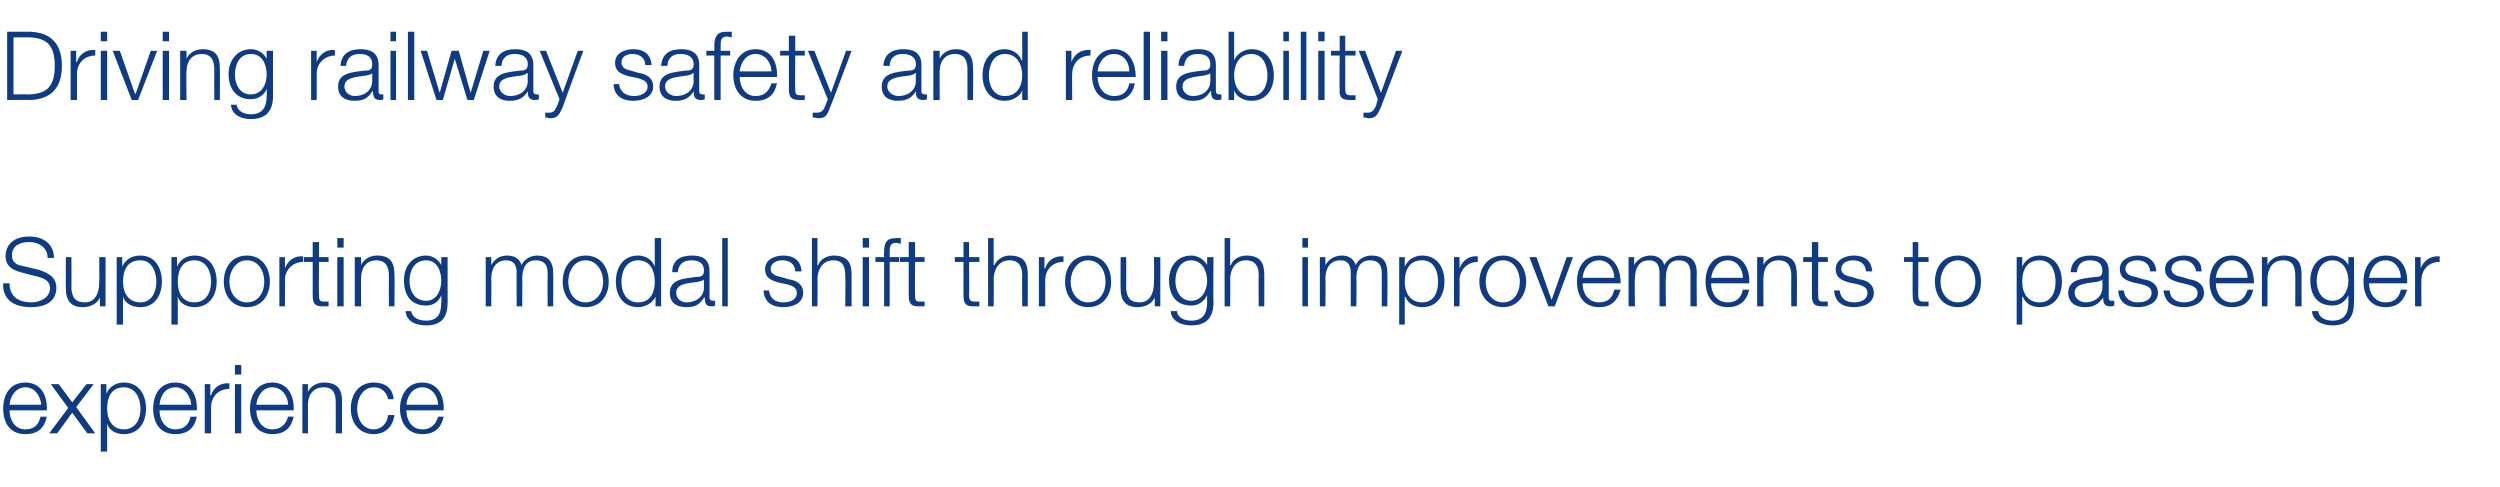
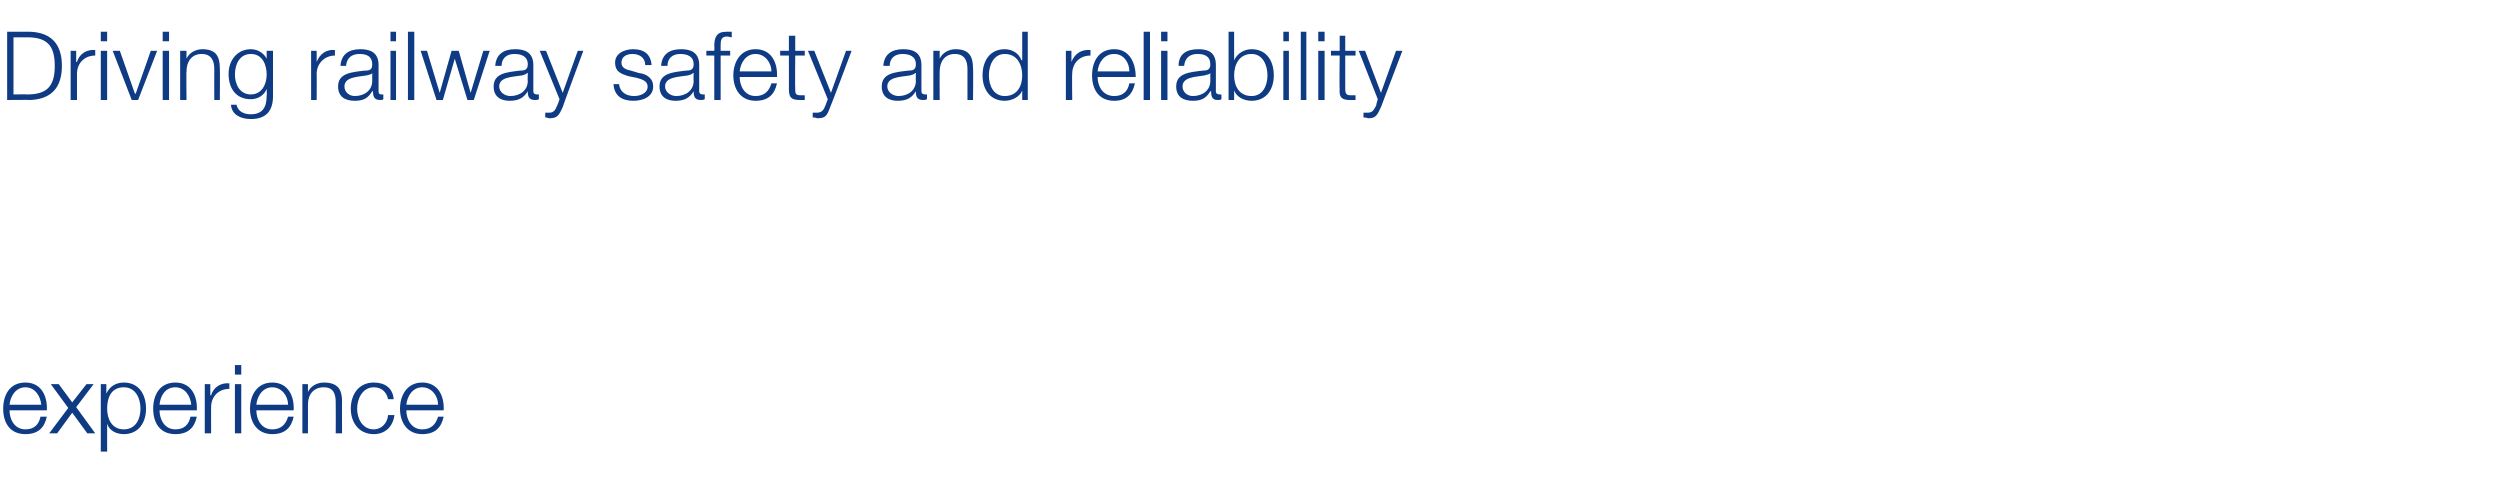
<svg xmlns="http://www.w3.org/2000/svg" version="1.1" width="315px" height="61.4px" viewBox="0 -4 315 61.4" style="top:-4px">
  <desc>Driving railway safety and reliability Supporting modal shift through improvements to passenger experience</desc>
  <defs />
  <g id="Polygon172076">
    <path d="M 5.2 47 C 5.1 45.9 4.4 44.8 3.2 44.8 C 2 44.8 1.3 45.9 1.2 47 C 1.2 47 5.2 47 5.2 47 Z M 1.2 47.7 C 1.2 48.8 1.8 50.1 3.2 50.1 C 4.3 50.1 4.9 49.5 5.1 48.5 C 5.1 48.5 5.9 48.5 5.9 48.5 C 5.6 49.9 4.8 50.7 3.2 50.7 C 1.2 50.7 0.4 49.2 0.4 47.5 C 0.4 45.8 1.2 44.2 3.2 44.2 C 5.2 44.2 6 45.9 5.9 47.7 C 5.9 47.7 1.2 47.7 1.2 47.7 Z M 8.6 47.4 L 6.4 44.4 L 7.4 44.4 L 9.1 46.7 L 10.9 44.4 L 11.8 44.4 L 9.6 47.3 L 12 50.6 L 11 50.6 L 9.1 48 L 7.2 50.6 L 6.2 50.6 L 8.6 47.4 Z M 12.7 44.4 L 13.4 44.4 L 13.4 45.6 C 13.4 45.6 13.44 45.55 13.4 45.6 C 13.8 44.7 14.6 44.2 15.6 44.2 C 17.5 44.2 18.4 45.7 18.4 47.5 C 18.4 49.2 17.5 50.7 15.6 50.7 C 14.7 50.7 13.8 50.3 13.5 49.4 C 13.5 49.39 13.5 49.4 13.5 49.4 L 13.5 52.9 L 12.7 52.9 L 12.7 44.4 Z M 15.6 44.8 C 14 44.8 13.5 46.1 13.5 47.5 C 13.5 48.8 14.1 50.1 15.6 50.1 C 17.1 50.1 17.7 48.8 17.7 47.5 C 17.7 46.2 17.1 44.8 15.6 44.8 Z M 24.1 47 C 24 45.9 23.3 44.8 22.1 44.8 C 20.8 44.8 20.2 45.9 20.1 47 C 20.1 47 24.1 47 24.1 47 Z M 20.1 47.7 C 20.1 48.8 20.7 50.1 22.1 50.1 C 23.2 50.1 23.8 49.5 24 48.5 C 24 48.5 24.8 48.5 24.8 48.5 C 24.5 49.9 23.7 50.7 22.1 50.7 C 20.1 50.7 19.3 49.2 19.3 47.5 C 19.3 45.8 20.1 44.2 22.1 44.2 C 24.1 44.2 24.9 45.9 24.8 47.7 C 24.8 47.7 20.1 47.7 20.1 47.7 Z M 25.8 44.4 L 26.5 44.4 L 26.5 45.8 C 26.5 45.8 26.55 45.83 26.6 45.8 C 26.9 44.8 27.8 44.2 28.9 44.3 C 28.9 44.3 28.9 45 28.9 45 C 27.5 45 26.6 46 26.6 47.3 C 26.59 47.27 26.6 50.6 26.6 50.6 L 25.8 50.6 L 25.8 44.4 Z M 29.6 42 L 30.4 42 L 30.4 43.2 L 29.6 43.2 L 29.6 42 Z M 29.6 44.4 L 30.4 44.4 L 30.4 50.6 L 29.6 50.6 L 29.6 44.4 Z M 36.3 47 C 36.3 45.9 35.5 44.8 34.3 44.8 C 33.1 44.8 32.4 45.9 32.3 47 C 32.3 47 36.3 47 36.3 47 Z M 32.3 47.7 C 32.3 48.8 32.9 50.1 34.3 50.1 C 35.4 50.1 36 49.5 36.3 48.5 C 36.3 48.5 37 48.5 37 48.5 C 36.7 49.9 35.9 50.7 34.3 50.7 C 32.4 50.7 31.5 49.2 31.5 47.5 C 31.5 45.8 32.4 44.2 34.3 44.2 C 36.3 44.2 37.1 45.9 37 47.7 C 37 47.7 32.3 47.7 32.3 47.7 Z M 38.1 44.4 L 38.8 44.4 L 38.8 45.4 C 38.8 45.4 38.83 45.44 38.8 45.4 C 39.1 44.7 39.9 44.2 40.8 44.2 C 42.6 44.2 43.1 45.1 43.1 46.6 C 43.08 46.58 43.1 50.6 43.1 50.6 L 42.3 50.6 C 42.3 50.6 42.32 46.7 42.3 46.7 C 42.3 45.6 42 44.8 40.8 44.8 C 39.5 44.8 38.8 45.7 38.8 47 C 38.81 46.96 38.8 50.6 38.8 50.6 L 38.1 50.6 L 38.1 44.4 Z M 48.9 46.3 C 48.7 45.4 48.1 44.8 47.1 44.8 C 45.7 44.8 45 46.2 45 47.5 C 45 48.8 45.7 50.1 47.1 50.1 C 48 50.1 48.8 49.4 48.9 48.3 C 48.9 48.3 49.7 48.3 49.7 48.3 C 49.5 49.8 48.5 50.7 47.1 50.7 C 45.2 50.7 44.2 49.2 44.2 47.5 C 44.2 45.7 45.2 44.2 47.1 44.2 C 48.5 44.2 49.5 44.9 49.6 46.3 C 49.6 46.3 48.9 46.3 48.9 46.3 Z M 55.2 47 C 55.2 45.9 54.4 44.8 53.2 44.8 C 52 44.8 51.3 45.9 51.2 47 C 51.2 47 55.2 47 55.2 47 Z M 51.2 47.7 C 51.2 48.8 51.8 50.1 53.2 50.1 C 54.3 50.1 54.9 49.5 55.2 48.5 C 55.2 48.5 55.9 48.5 55.9 48.5 C 55.6 49.9 54.8 50.7 53.2 50.7 C 51.3 50.7 50.4 49.2 50.4 47.5 C 50.4 45.8 51.3 44.2 53.2 44.2 C 55.2 44.2 56 45.9 55.9 47.7 C 55.9 47.7 51.2 47.7 51.2 47.7 Z " stroke="none" fill="#0e3b83" />
  </g>
  <g id="Polygon172075">
-     <path d="M 1.2 31.7 C 1.2 33.5 2.5 34.1 4 34.1 C 4.9 34.1 6.3 33.6 6.3 32.3 C 6.3 31.3 5.4 31 4.5 30.8 C 4.5 30.8 2.6 30.3 2.6 30.3 C 1.6 30 0.7 29.6 0.7 28.2 C 0.7 27.4 1.2 25.8 3.7 25.8 C 5.4 25.8 6.8 26.7 6.8 28.5 C 6.8 28.5 6 28.5 6 28.5 C 6 27.2 4.9 26.5 3.7 26.5 C 2.6 26.5 1.5 26.9 1.5 28.2 C 1.5 29 2.1 29.4 2.8 29.5 C 2.8 29.5 4.9 30 4.9 30 C 6.1 30.4 7.1 30.9 7.1 32.3 C 7.1 32.9 6.9 34.7 3.9 34.7 C 1.8 34.7 0.3 33.8 0.4 31.7 C 0.4 31.7 1.2 31.7 1.2 31.7 Z M 13.3 34.6 L 12.6 34.6 L 12.6 33.5 C 12.6 33.5 12.58 33.45 12.6 33.5 C 12.2 34.3 11.4 34.7 10.4 34.7 C 8.9 34.7 8.3 33.8 8.3 32.4 C 8.27 32.4 8.3 28.4 8.3 28.4 L 9 28.4 C 9 28.4 9.02 32.41 9 32.4 C 9.1 33.5 9.5 34.1 10.7 34.1 C 12 34.1 12.5 32.9 12.5 31.6 C 12.54 31.63 12.5 28.4 12.5 28.4 L 13.3 28.4 L 13.3 34.6 Z M 14.7 28.4 L 15.4 28.4 L 15.4 29.6 C 15.4 29.6 15.44 29.55 15.4 29.6 C 15.8 28.7 16.6 28.2 17.7 28.2 C 19.5 28.2 20.4 29.7 20.4 31.5 C 20.4 33.2 19.5 34.7 17.7 34.7 C 16.7 34.7 15.8 34.3 15.5 33.4 C 15.5 33.39 15.5 33.4 15.5 33.4 L 15.5 36.9 L 14.7 36.9 L 14.7 28.4 Z M 17.7 28.8 C 16 28.8 15.5 30.1 15.5 31.5 C 15.5 32.8 16.1 34.1 17.7 34.1 C 19.1 34.1 19.7 32.8 19.7 31.5 C 19.7 30.2 19.1 28.8 17.7 28.8 Z M 21.6 28.4 L 22.3 28.4 L 22.3 29.6 C 22.3 29.6 22.33 29.55 22.3 29.6 C 22.7 28.7 23.5 28.2 24.5 28.2 C 26.4 28.2 27.3 29.7 27.3 31.5 C 27.3 33.2 26.4 34.7 24.5 34.7 C 23.6 34.7 22.7 34.3 22.4 33.4 C 22.39 33.39 22.4 33.4 22.4 33.4 L 22.4 36.9 L 21.6 36.9 L 21.6 28.4 Z M 24.5 28.8 C 22.9 28.8 22.4 30.1 22.4 31.5 C 22.4 32.8 22.9 34.1 24.5 34.1 C 26 34.1 26.6 32.8 26.6 31.5 C 26.6 30.2 26 28.8 24.5 28.8 Z M 28.9 31.5 C 28.9 32.8 29.7 34.1 31.1 34.1 C 32.6 34.1 33.3 32.8 33.3 31.5 C 33.3 30.2 32.6 28.8 31.1 28.8 C 29.7 28.8 28.9 30.2 28.9 31.5 Z M 34 31.5 C 34 33.2 33 34.7 31.1 34.7 C 29.2 34.7 28.2 33.2 28.2 31.5 C 28.2 29.7 29.2 28.2 31.1 28.2 C 33 28.2 34 29.7 34 31.5 Z M 35.2 28.4 L 35.9 28.4 L 35.9 29.8 C 35.9 29.8 35.89 29.83 35.9 29.8 C 36.3 28.8 37.1 28.2 38.2 28.3 C 38.2 28.3 38.2 29 38.2 29 C 36.9 29 35.9 30 35.9 31.3 C 35.93 31.27 35.9 34.6 35.9 34.6 L 35.2 34.6 L 35.2 28.4 Z M 40.2 28.4 L 41.4 28.4 L 41.4 29 L 40.2 29 C 40.2 29 40.15 33.19 40.2 33.2 C 40.2 33.7 40.2 34 40.8 34 C 41 34 41.2 34 41.4 34 C 41.4 34 41.4 34.6 41.4 34.6 C 41.2 34.6 41 34.6 40.7 34.6 C 39.7 34.6 39.4 34.3 39.4 33.2 C 39.4 33.25 39.4 29 39.4 29 L 38.3 29 L 38.3 28.4 L 39.4 28.4 L 39.4 26.5 L 40.2 26.5 L 40.2 28.4 Z M 42.5 26 L 43.3 26 L 43.3 27.2 L 42.5 27.2 L 42.5 26 Z M 42.5 28.4 L 43.3 28.4 L 43.3 34.6 L 42.5 34.6 L 42.5 28.4 Z M 44.7 28.4 L 45.5 28.4 L 45.5 29.4 C 45.5 29.4 45.49 29.44 45.5 29.4 C 45.8 28.7 46.6 28.2 47.5 28.2 C 49.2 28.2 49.7 29.1 49.7 30.6 C 49.74 30.58 49.7 34.6 49.7 34.6 L 49 34.6 C 49 34.6 48.98 30.7 49 30.7 C 49 29.6 48.6 28.8 47.4 28.8 C 46.2 28.8 45.5 29.7 45.5 31 C 45.47 30.96 45.5 34.6 45.5 34.6 L 44.7 34.6 L 44.7 28.4 Z M 56.4 34.1 C 56.4 35.9 55.7 37 53.7 37 C 52.4 37 51.2 36.5 51.1 35.2 C 51.1 35.2 51.8 35.2 51.8 35.2 C 52 36.1 52.8 36.4 53.7 36.4 C 55.1 36.4 55.6 35.6 55.6 34.1 C 55.64 34.06 55.6 33.2 55.6 33.2 C 55.6 33.2 55.62 33.22 55.6 33.2 C 55.3 34 54.6 34.5 53.7 34.5 C 51.7 34.5 50.9 33.1 50.9 31.3 C 50.9 29.6 51.9 28.2 53.7 28.2 C 54.6 28.2 55.3 28.8 55.6 29.4 C 55.62 29.44 55.6 29.4 55.6 29.4 L 55.6 28.4 L 56.4 28.4 C 56.4 28.4 56.4 34.06 56.4 34.1 Z M 55.6 31.4 C 55.6 30.2 55.1 28.8 53.7 28.8 C 52.2 28.8 51.6 30.1 51.6 31.4 C 51.6 32.6 52.2 33.9 53.7 33.9 C 55 33.9 55.6 32.6 55.6 31.4 Z M 61.2 28.4 L 61.9 28.4 L 61.9 29.4 C 61.9 29.4 61.91 29.42 61.9 29.4 C 62.3 28.7 62.9 28.2 63.9 28.2 C 64.8 28.2 65.5 28.6 65.7 29.4 C 66.1 28.6 66.9 28.2 67.7 28.2 C 69 28.2 69.7 28.9 69.7 30.4 C 69.73 30.37 69.7 34.6 69.7 34.6 L 69 34.6 C 69 34.6 68.98 30.4 69 30.4 C 69 29.4 68.6 28.8 67.5 28.8 C 66.2 28.8 65.8 29.9 65.8 31.1 C 65.83 31.06 65.8 34.6 65.8 34.6 L 65.1 34.6 C 65.1 34.6 65.08 30.37 65.1 30.4 C 65.1 29.5 64.8 28.8 63.8 28.8 C 62.5 28.8 61.9 29.8 61.9 31.1 C 61.93 31.11 61.9 34.6 61.9 34.6 L 61.2 34.6 L 61.2 28.4 Z M 71.6 31.5 C 71.6 32.8 72.3 34.1 73.8 34.1 C 75.2 34.1 76 32.8 76 31.5 C 76 30.2 75.2 28.8 73.8 28.8 C 72.3 28.8 71.6 30.2 71.6 31.5 Z M 76.7 31.5 C 76.7 33.2 75.7 34.7 73.8 34.7 C 71.9 34.7 70.9 33.2 70.9 31.5 C 70.9 29.7 71.9 28.2 73.8 28.2 C 75.7 28.2 76.7 29.7 76.7 31.5 Z M 83.3 34.6 L 82.6 34.6 L 82.6 33.4 C 82.6 33.4 82.57 33.39 82.6 33.4 C 82.2 34.2 81.3 34.7 80.4 34.7 C 78.5 34.7 77.6 33.2 77.6 31.5 C 77.6 29.7 78.5 28.2 80.4 28.2 C 81.3 28.2 82.2 28.7 82.5 29.6 C 82.51 29.55 82.5 29.6 82.5 29.6 L 82.5 26 L 83.3 26 L 83.3 34.6 Z M 80.4 34.1 C 82 34.1 82.5 32.8 82.5 31.5 C 82.5 30.2 82 28.8 80.4 28.8 C 78.9 28.8 78.3 30.2 78.3 31.5 C 78.3 32.8 78.9 34.1 80.4 34.1 Z M 84.7 30.3 C 84.7 28.8 85.7 28.2 87.2 28.2 C 88.3 28.2 89.4 28.5 89.4 30.2 C 89.4 30.2 89.4 33.5 89.4 33.5 C 89.4 33.8 89.6 33.9 89.9 33.9 C 90 33.9 90 33.9 90.1 33.9 C 90.1 33.9 90.1 34.5 90.1 34.5 C 90 34.6 89.8 34.6 89.6 34.6 C 88.9 34.6 88.8 34.1 88.8 33.5 C 88.8 33.5 88.7 33.5 88.7 33.5 C 88.2 34.3 87.7 34.7 86.5 34.7 C 85.3 34.7 84.4 34.2 84.4 32.9 C 84.4 31.2 86.1 31.1 87.7 30.9 C 88.3 30.9 88.7 30.8 88.7 30.1 C 88.7 29.1 88 28.8 87.1 28.8 C 86.1 28.8 85.5 29.3 85.4 30.3 C 85.4 30.3 84.7 30.3 84.7 30.3 Z M 88.7 31.2 C 88.7 31.2 88.67 31.18 88.7 31.2 C 88.6 31.4 88.2 31.4 88 31.5 C 86.7 31.7 85.2 31.7 85.2 32.9 C 85.2 33.6 85.8 34.1 86.5 34.1 C 87.7 34.1 88.7 33.4 88.7 32.2 C 88.69 32.17 88.7 31.2 88.7 31.2 Z M 91 26 L 91.7 26 L 91.7 34.6 L 91 34.6 L 91 26 Z M 100.2 30.2 C 100.2 29.3 99.5 28.8 98.6 28.8 C 97.9 28.8 97.1 29.1 97.1 29.9 C 97.1 30.6 97.9 30.8 98.4 30.9 C 98.4 30.9 99.4 31.2 99.4 31.2 C 100.3 31.3 101.2 31.8 101.2 32.9 C 101.2 34.2 99.9 34.7 98.7 34.7 C 97.3 34.7 96.3 34.1 96.2 32.6 C 96.2 32.6 96.9 32.6 96.9 32.6 C 97 33.6 97.7 34.1 98.7 34.1 C 99.5 34.1 100.4 33.8 100.4 32.9 C 100.4 32.2 99.8 32 99.1 31.8 C 99.1 31.8 98.1 31.6 98.1 31.6 C 97.1 31.3 96.4 31 96.4 29.9 C 96.4 28.7 97.6 28.2 98.7 28.2 C 100 28.2 100.9 28.8 101 30.2 C 101 30.2 100.2 30.2 100.2 30.2 Z M 102.3 26 L 103 26 L 103 29.4 C 103 29.4 103.05 29.44 103.1 29.4 C 103.3 28.7 104.2 28.2 105 28.2 C 106.8 28.2 107.3 29.1 107.3 30.6 C 107.3 30.58 107.3 34.6 107.3 34.6 L 106.5 34.6 C 106.5 34.6 106.55 30.7 106.5 30.7 C 106.5 29.6 106.2 28.8 105 28.8 C 103.8 28.8 103.1 29.7 103 31 C 103.03 30.96 103 34.6 103 34.6 L 102.3 34.6 L 102.3 26 Z M 108.7 26 L 109.5 26 L 109.5 27.2 L 108.7 27.2 L 108.7 26 Z M 108.7 28.4 L 109.5 28.4 L 109.5 34.6 L 108.7 34.6 L 108.7 28.4 Z M 113.3 29 L 112.1 29 L 112.1 34.6 L 111.4 34.6 L 111.4 29 L 110.3 29 L 110.3 28.4 L 111.4 28.4 C 111.4 28.4 111.36 27.81 111.4 27.8 C 111.4 26.7 111.6 26 112.9 26 C 113.1 26 113.3 26 113.5 26 C 113.5 26 113.5 26.7 113.5 26.7 C 113.3 26.7 113.1 26.6 112.9 26.6 C 112.1 26.6 112.1 27.2 112.1 27.8 C 112.11 27.84 112.1 28.4 112.1 28.4 L 113.3 28.4 L 113.3 29 Z M 115.3 28.4 L 116.5 28.4 L 116.5 29 L 115.3 29 C 115.3 29 115.26 33.19 115.3 33.2 C 115.3 33.7 115.3 34 115.9 34 C 116.1 34 116.3 34 116.5 34 C 116.5 34 116.5 34.6 116.5 34.6 C 116.3 34.6 116.1 34.6 115.8 34.6 C 114.8 34.6 114.5 34.3 114.5 33.2 C 114.5 33.25 114.5 29 114.5 29 L 113.4 29 L 113.4 28.4 L 114.5 28.4 L 114.5 26.5 L 115.3 26.5 L 115.3 28.4 Z M 122.1 28.4 L 123.4 28.4 L 123.4 29 L 122.1 29 C 122.1 29 122.15 33.19 122.1 33.2 C 122.1 33.7 122.2 34 122.8 34 C 123 34 123.2 34 123.4 34 C 123.4 34 123.4 34.6 123.4 34.6 C 123.2 34.6 123 34.6 122.7 34.6 C 121.7 34.6 121.4 34.3 121.4 33.2 C 121.39 33.25 121.4 29 121.4 29 L 120.3 29 L 120.3 28.4 L 121.4 28.4 L 121.4 26.5 L 122.1 26.5 L 122.1 28.4 Z M 124.5 26 L 125.2 26 L 125.2 29.4 C 125.2 29.4 125.27 29.44 125.3 29.4 C 125.6 28.7 126.4 28.2 127.2 28.2 C 129 28.2 129.5 29.1 129.5 30.6 C 129.51 30.58 129.5 34.6 129.5 34.6 L 128.8 34.6 C 128.8 34.6 128.76 30.7 128.8 30.7 C 128.8 29.6 128.4 28.8 127.2 28.8 C 126 28.8 125.3 29.7 125.2 31 C 125.24 30.96 125.2 34.6 125.2 34.6 L 124.5 34.6 L 124.5 26 Z M 130.9 28.4 L 131.6 28.4 L 131.6 29.8 C 131.6 29.8 131.66 29.83 131.7 29.8 C 132 28.8 132.9 28.2 134 28.3 C 134 28.3 134 29 134 29 C 132.6 29 131.7 30 131.7 31.3 C 131.7 31.27 131.7 34.6 131.7 34.6 L 130.9 34.6 L 130.9 28.4 Z M 134.9 31.5 C 134.9 32.8 135.7 34.1 137.1 34.1 C 138.6 34.1 139.3 32.8 139.3 31.5 C 139.3 30.2 138.6 28.8 137.1 28.8 C 135.7 28.8 134.9 30.2 134.9 31.5 Z M 140 31.5 C 140 33.2 139 34.7 137.1 34.7 C 135.2 34.7 134.2 33.2 134.2 31.5 C 134.2 29.7 135.2 28.2 137.1 28.2 C 139 28.2 140 29.7 140 31.5 Z M 146.2 34.6 L 145.5 34.6 L 145.5 33.5 C 145.5 33.5 145.47 33.45 145.5 33.5 C 145.1 34.3 144.3 34.7 143.3 34.7 C 141.8 34.7 141.2 33.8 141.2 32.4 C 141.17 32.4 141.2 28.4 141.2 28.4 L 141.9 28.4 C 141.9 28.4 141.92 32.41 141.9 32.4 C 142 33.5 142.4 34.1 143.6 34.1 C 144.9 34.1 145.4 32.9 145.4 31.6 C 145.44 31.63 145.4 28.4 145.4 28.4 L 146.2 28.4 L 146.2 34.6 Z M 152.9 34.1 C 152.9 35.9 152.1 37 150.1 37 C 148.9 37 147.6 36.5 147.5 35.2 C 147.5 35.2 148.3 35.2 148.3 35.2 C 148.4 36.1 149.3 36.4 150.1 36.4 C 151.5 36.4 152.1 35.6 152.1 34.1 C 152.1 34.06 152.1 33.2 152.1 33.2 C 152.1 33.2 152.07 33.22 152.1 33.2 C 151.7 34 151 34.5 150.1 34.5 C 148.1 34.5 147.3 33.1 147.3 31.3 C 147.3 29.6 148.3 28.2 150.1 28.2 C 151 28.2 151.8 28.8 152.1 29.4 C 152.07 29.44 152.1 29.4 152.1 29.4 L 152.1 28.4 L 152.9 28.4 C 152.9 28.4 152.85 34.06 152.9 34.1 Z M 152.1 31.4 C 152.1 30.2 151.5 28.8 150.1 28.8 C 148.7 28.8 148.1 30.1 148.1 31.4 C 148.1 32.6 148.7 33.9 150.1 33.9 C 151.4 33.9 152.1 32.6 152.1 31.4 Z M 154.3 26 L 155 26 L 155 29.4 C 155 29.4 155.06 29.44 155.1 29.4 C 155.3 28.7 156.2 28.2 157 28.2 C 158.8 28.2 159.3 29.1 159.3 30.6 C 159.31 30.58 159.3 34.6 159.3 34.6 L 158.6 34.6 C 158.6 34.6 158.55 30.7 158.6 30.7 C 158.6 29.6 158.2 28.8 157 28.8 C 155.8 28.8 155.1 29.7 155 31 C 155.04 30.96 155 34.6 155 34.6 L 154.3 34.6 L 154.3 26 Z M 164.1 26 L 164.8 26 L 164.8 27.2 L 164.1 27.2 L 164.1 26 Z M 164.1 28.4 L 164.8 28.4 L 164.8 34.6 L 164.1 34.6 L 164.1 28.4 Z M 166.3 28.4 L 167 28.4 L 167 29.4 C 167 29.4 167.02 29.42 167 29.4 C 167.4 28.7 168.1 28.2 169.1 28.2 C 169.9 28.2 170.6 28.6 170.8 29.4 C 171.2 28.6 172 28.2 172.8 28.2 C 174.2 28.2 174.8 28.9 174.8 30.4 C 174.85 30.37 174.8 34.6 174.8 34.6 L 174.1 34.6 C 174.1 34.6 174.09 30.4 174.1 30.4 C 174.1 29.4 173.7 28.8 172.6 28.8 C 171.3 28.8 170.9 29.9 170.9 31.1 C 170.95 31.06 170.9 34.6 170.9 34.6 L 170.2 34.6 C 170.2 34.6 170.19 30.37 170.2 30.4 C 170.2 29.5 169.9 28.8 168.9 28.8 C 167.6 28.8 167 29.8 167 31.1 C 167.05 31.11 167 34.6 167 34.6 L 166.3 34.6 L 166.3 28.4 Z M 176.3 28.4 L 177 28.4 L 177 29.6 C 177 29.6 177.01 29.55 177 29.6 C 177.4 28.7 178.2 28.2 179.2 28.2 C 181.1 28.2 182 29.7 182 31.5 C 182 33.2 181.1 34.7 179.2 34.7 C 178.3 34.7 177.4 34.3 177.1 33.4 C 177.07 33.39 177 33.4 177 33.4 L 177 36.9 L 176.3 36.9 L 176.3 28.4 Z M 179.2 28.8 C 177.5 28.8 177 30.1 177 31.5 C 177 32.8 177.6 34.1 179.2 34.1 C 180.7 34.1 181.2 32.8 181.2 31.5 C 181.2 30.2 180.7 28.8 179.2 28.8 Z M 183.2 28.4 L 183.9 28.4 L 183.9 29.8 C 183.9 29.8 183.9 29.83 183.9 29.8 C 184.3 28.8 185.1 28.2 186.2 28.3 C 186.2 28.3 186.2 29 186.2 29 C 184.9 29 183.9 30 183.9 31.3 C 183.93 31.27 183.9 34.6 183.9 34.6 L 183.2 34.6 L 183.2 28.4 Z M 187.2 31.5 C 187.2 32.8 187.9 34.1 189.4 34.1 C 190.8 34.1 191.5 32.8 191.5 31.5 C 191.5 30.2 190.8 28.8 189.4 28.8 C 187.9 28.8 187.2 30.2 187.2 31.5 Z M 192.3 31.5 C 192.3 33.2 191.2 34.7 189.4 34.7 C 187.5 34.7 186.4 33.2 186.4 31.5 C 186.4 29.7 187.5 28.2 189.4 28.2 C 191.2 28.2 192.3 29.7 192.3 31.5 Z M 192.7 28.4 L 193.6 28.4 L 195.5 33.8 L 195.5 33.8 L 197.4 28.4 L 198.2 28.4 L 195.9 34.6 L 195.1 34.6 L 192.7 28.4 Z M 203.4 31 C 203.4 29.9 202.7 28.8 201.5 28.8 C 200.2 28.8 199.5 29.9 199.4 31 C 199.4 31 203.4 31 203.4 31 Z M 199.4 31.7 C 199.4 32.8 200 34.1 201.5 34.1 C 202.6 34.1 203.2 33.5 203.4 32.5 C 203.4 32.5 204.2 32.5 204.2 32.5 C 203.8 33.9 203 34.7 201.5 34.7 C 199.5 34.7 198.7 33.2 198.7 31.5 C 198.7 29.8 199.5 28.2 201.5 28.2 C 203.4 28.2 204.2 29.9 204.2 31.7 C 204.2 31.7 199.4 31.7 199.4 31.7 Z M 205.2 28.4 L 205.9 28.4 L 205.9 29.4 C 205.9 29.4 205.93 29.42 205.9 29.4 C 206.3 28.7 207 28.2 208 28.2 C 208.8 28.2 209.5 28.6 209.7 29.4 C 210.1 28.6 210.9 28.2 211.7 28.2 C 213.1 28.2 213.8 28.9 213.8 30.4 C 213.75 30.37 213.8 34.6 213.8 34.6 L 213 34.6 C 213 34.6 213 30.4 213 30.4 C 213 29.4 212.6 28.8 211.5 28.8 C 210.2 28.8 209.9 29.9 209.9 31.1 C 209.85 31.06 209.9 34.6 209.9 34.6 L 209.1 34.6 C 209.1 34.6 209.1 30.37 209.1 30.4 C 209.1 29.5 208.8 28.8 207.8 28.8 C 206.5 28.8 206 29.8 206 31.1 C 205.95 31.11 206 34.6 206 34.6 L 205.2 34.6 L 205.2 28.4 Z M 219.6 31 C 219.6 29.9 218.9 28.8 217.7 28.8 C 216.4 28.8 215.8 29.9 215.6 31 C 215.6 31 219.6 31 219.6 31 Z M 215.6 31.7 C 215.6 32.8 216.2 34.1 217.7 34.1 C 218.8 34.1 219.4 33.5 219.6 32.5 C 219.6 32.5 220.4 32.5 220.4 32.5 C 220.1 33.9 219.2 34.7 217.7 34.7 C 215.7 34.7 214.9 33.2 214.9 31.5 C 214.9 29.8 215.7 28.2 217.7 28.2 C 219.7 28.2 220.5 29.9 220.4 31.7 C 220.4 31.7 215.6 31.7 215.6 31.7 Z M 221.4 28.4 L 222.2 28.4 L 222.2 29.4 C 222.2 29.4 222.19 29.44 222.2 29.4 C 222.5 28.7 223.3 28.2 224.2 28.2 C 225.9 28.2 226.4 29.1 226.4 30.6 C 226.44 30.58 226.4 34.6 226.4 34.6 L 225.7 34.6 C 225.7 34.6 225.68 30.7 225.7 30.7 C 225.7 29.6 225.3 28.8 224.1 28.8 C 222.9 28.8 222.2 29.7 222.2 31 C 222.16 30.96 222.2 34.6 222.2 34.6 L 221.4 34.6 L 221.4 28.4 Z M 229.1 28.4 L 230.3 28.4 L 230.3 29 L 229.1 29 C 229.1 29 229.06 33.19 229.1 33.2 C 229.1 33.7 229.1 34 229.7 34 C 229.9 34 230.1 34 230.3 34 C 230.3 34 230.3 34.6 230.3 34.6 C 230.1 34.6 229.9 34.6 229.7 34.6 C 228.6 34.6 228.3 34.3 228.3 33.2 C 228.31 33.25 228.3 29 228.3 29 L 227.2 29 L 227.2 28.4 L 228.3 28.4 L 228.3 26.5 L 229.1 26.5 L 229.1 28.4 Z M 235.1 30.2 C 235.1 29.3 234.4 28.8 233.5 28.8 C 232.8 28.8 232 29.1 232 29.9 C 232 30.6 232.8 30.8 233.3 30.9 C 233.3 30.9 234.3 31.2 234.3 31.2 C 235.2 31.3 236.1 31.8 236.1 32.9 C 236.1 34.2 234.8 34.7 233.6 34.7 C 232.2 34.7 231.2 34.1 231.1 32.6 C 231.1 32.6 231.8 32.6 231.8 32.6 C 231.9 33.6 232.6 34.1 233.6 34.1 C 234.4 34.1 235.3 33.8 235.3 32.9 C 235.3 32.2 234.7 32 234 31.8 C 234 31.8 233 31.6 233 31.6 C 232 31.3 231.3 31 231.3 29.9 C 231.3 28.7 232.5 28.2 233.6 28.2 C 234.9 28.2 235.8 28.8 235.9 30.2 C 235.9 30.2 235.1 30.2 235.1 30.2 Z M 241.7 28.4 L 243 28.4 L 243 29 L 241.7 29 C 241.7 29 241.72 33.19 241.7 33.2 C 241.7 33.7 241.8 34 242.3 34 C 242.6 34 242.8 34 243 34 C 243 34 243 34.6 243 34.6 C 242.8 34.6 242.5 34.6 242.3 34.6 C 241.3 34.6 241 34.3 241 33.2 C 240.97 33.25 241 29 241 29 L 239.9 29 L 239.9 28.4 L 241 28.4 L 241 26.5 L 241.7 26.5 L 241.7 28.4 Z M 244.5 31.5 C 244.5 32.8 245.3 34.1 246.7 34.1 C 248.1 34.1 248.9 32.8 248.9 31.5 C 248.9 30.2 248.1 28.8 246.7 28.8 C 245.3 28.8 244.5 30.2 244.5 31.5 Z M 249.6 31.5 C 249.6 33.2 248.6 34.7 246.7 34.7 C 244.8 34.7 243.8 33.2 243.8 31.5 C 243.8 29.7 244.8 28.2 246.7 28.2 C 248.6 28.2 249.6 29.7 249.6 31.5 Z M 254.1 28.4 L 254.8 28.4 L 254.8 29.6 C 254.8 29.6 254.8 29.55 254.8 29.6 C 255.2 28.7 256 28.2 257 28.2 C 258.9 28.2 259.8 29.7 259.8 31.5 C 259.8 33.2 258.9 34.7 257 34.7 C 256.1 34.7 255.2 34.3 254.9 33.4 C 254.86 33.39 254.8 33.4 254.8 33.4 L 254.8 36.9 L 254.1 36.9 L 254.1 28.4 Z M 257 28.8 C 255.3 28.8 254.8 30.1 254.8 31.5 C 254.8 32.8 255.4 34.1 257 34.1 C 258.5 34.1 259 32.8 259 31.5 C 259 30.2 258.5 28.8 257 28.8 Z M 260.9 30.3 C 261 28.8 262 28.2 263.4 28.2 C 264.5 28.2 265.7 28.5 265.7 30.2 C 265.7 30.2 265.7 33.5 265.7 33.5 C 265.7 33.8 265.8 33.9 266.1 33.9 C 266.2 33.9 266.3 33.9 266.4 33.9 C 266.4 33.9 266.4 34.5 266.4 34.5 C 266.2 34.6 266.1 34.6 265.9 34.6 C 265.1 34.6 265 34.1 265 33.5 C 265 33.5 265 33.5 265 33.5 C 264.4 34.3 263.9 34.7 262.7 34.7 C 261.6 34.7 260.6 34.2 260.6 32.9 C 260.6 31.2 262.3 31.1 264 30.9 C 264.6 30.9 264.9 30.8 264.9 30.1 C 264.9 29.1 264.2 28.8 263.3 28.8 C 262.4 28.8 261.7 29.3 261.7 30.3 C 261.7 30.3 260.9 30.3 260.9 30.3 Z M 264.9 31.2 C 264.9 31.2 264.91 31.18 264.9 31.2 C 264.8 31.4 264.5 31.4 264.3 31.5 C 263 31.7 261.4 31.7 261.4 32.9 C 261.4 33.6 262.1 34.1 262.8 34.1 C 263.9 34.1 264.9 33.4 264.9 32.2 C 264.93 32.17 264.9 31.2 264.9 31.2 Z M 270.9 30.2 C 270.9 29.3 270.2 28.8 269.3 28.8 C 268.6 28.8 267.8 29.1 267.8 29.9 C 267.8 30.6 268.6 30.8 269.1 30.9 C 269.1 30.9 270.1 31.2 270.1 31.2 C 271 31.3 271.9 31.8 271.9 32.9 C 271.9 34.2 270.5 34.7 269.4 34.7 C 267.9 34.7 267 34.1 266.9 32.6 C 266.9 32.6 267.6 32.6 267.6 32.6 C 267.7 33.6 268.4 34.1 269.4 34.1 C 270.2 34.1 271.1 33.8 271.1 32.9 C 271.1 32.2 270.5 32 269.8 31.8 C 269.8 31.8 268.8 31.6 268.8 31.6 C 267.8 31.3 267.1 31 267.1 29.9 C 267.1 28.7 268.3 28.2 269.4 28.2 C 270.6 28.2 271.6 28.8 271.7 30.2 C 271.7 30.2 270.9 30.2 270.9 30.2 Z M 276.7 30.2 C 276.6 29.3 275.9 28.8 275.1 28.8 C 274.4 28.8 273.6 29.1 273.6 29.9 C 273.6 30.6 274.4 30.8 274.9 30.9 C 274.9 30.9 275.9 31.2 275.9 31.2 C 276.8 31.3 277.7 31.8 277.7 32.9 C 277.7 34.2 276.3 34.7 275.2 34.7 C 273.7 34.7 272.8 34.1 272.6 32.6 C 272.6 32.6 273.4 32.6 273.4 32.6 C 273.4 33.6 274.2 34.1 275.2 34.1 C 275.9 34.1 276.9 33.8 276.9 32.9 C 276.9 32.2 276.2 32 275.5 31.8 C 275.5 31.8 274.6 31.6 274.6 31.6 C 273.6 31.3 272.8 31 272.8 29.9 C 272.8 28.7 274.1 28.2 275.2 28.2 C 276.4 28.2 277.4 28.8 277.4 30.2 C 277.4 30.2 276.7 30.2 276.7 30.2 Z M 283.2 31 C 283.2 29.9 282.4 28.8 281.2 28.8 C 280 28.8 279.3 29.9 279.2 31 C 279.2 31 283.2 31 283.2 31 Z M 279.2 31.7 C 279.2 32.8 279.8 34.1 281.2 34.1 C 282.3 34.1 282.9 33.5 283.2 32.5 C 283.2 32.5 283.9 32.5 283.9 32.5 C 283.6 33.9 282.8 34.7 281.2 34.7 C 279.3 34.7 278.4 33.2 278.4 31.5 C 278.4 29.8 279.3 28.2 281.2 28.2 C 283.2 28.2 284 29.9 284 31.7 C 284 31.7 279.2 31.7 279.2 31.7 Z M 285 28.4 L 285.7 28.4 L 285.7 29.4 C 285.7 29.4 285.74 29.44 285.7 29.4 C 286 28.7 286.8 28.2 287.7 28.2 C 289.5 28.2 290 29.1 290 30.6 C 289.99 30.58 290 34.6 290 34.6 L 289.2 34.6 C 289.2 34.6 289.23 30.7 289.2 30.7 C 289.2 29.6 288.9 28.8 287.7 28.8 C 286.4 28.8 285.8 29.7 285.7 31 C 285.72 30.96 285.7 34.6 285.7 34.6 L 285 34.6 L 285 28.4 Z M 296.6 34.1 C 296.6 35.9 295.9 37 293.9 37 C 292.7 37 291.4 36.5 291.3 35.2 C 291.3 35.2 292.1 35.2 292.1 35.2 C 292.2 36.1 293.1 36.4 293.9 36.4 C 295.3 36.4 295.9 35.6 295.9 34.1 C 295.89 34.06 295.9 33.2 295.9 33.2 C 295.9 33.2 295.87 33.22 295.9 33.2 C 295.5 34 294.8 34.5 293.9 34.5 C 291.9 34.5 291.1 33.1 291.1 31.3 C 291.1 29.6 292.1 28.2 293.9 28.2 C 294.8 28.2 295.6 28.8 295.9 29.4 C 295.87 29.44 295.9 29.4 295.9 29.4 L 295.9 28.4 L 296.6 28.4 C 296.6 28.4 296.65 34.06 296.6 34.1 Z M 295.9 31.4 C 295.9 30.2 295.3 28.8 293.9 28.8 C 292.5 28.8 291.9 30.1 291.9 31.4 C 291.9 32.6 292.5 33.9 293.9 33.9 C 295.2 33.9 295.9 32.6 295.9 31.4 Z M 302.5 31 C 302.5 29.9 301.8 28.8 300.6 28.8 C 299.3 28.8 298.7 29.9 298.5 31 C 298.5 31 302.5 31 302.5 31 Z M 298.5 31.7 C 298.5 32.8 299.1 34.1 300.6 34.1 C 301.7 34.1 302.3 33.5 302.5 32.5 C 302.5 32.5 303.3 32.5 303.3 32.5 C 302.9 33.9 302.1 34.7 300.6 34.7 C 298.6 34.7 297.8 33.2 297.8 31.5 C 297.8 29.8 298.6 28.2 300.6 28.2 C 302.6 28.2 303.4 29.9 303.3 31.7 C 303.3 31.7 298.5 31.7 298.5 31.7 Z M 304.3 28.4 L 305 28.4 L 305 29.8 C 305 29.8 305.04 29.83 305 29.8 C 305.4 28.8 306.3 28.2 307.4 28.3 C 307.4 28.3 307.4 29 307.4 29 C 306 29 305.1 30 305.1 31.3 C 305.07 31.27 305.1 34.6 305.1 34.6 L 304.3 34.6 L 304.3 28.4 Z " stroke="none" fill="#0e3b83" />
-   </g>
+     </g>
  <g id="Polygon172074">
    <path d="M 0.9 0 C 0.9 0 3.83 0 3.8 0 C 6.4 0.1 7.8 1.5 7.8 4.3 C 7.8 7.1 6.4 8.5 3.8 8.6 C 3.83 8.57 0.9 8.6 0.9 8.6 L 0.9 0 Z M 1.7 7.9 C 1.7 7.9 3.42 7.87 3.4 7.9 C 5.9 7.9 6.9 6.9 6.9 4.3 C 6.9 1.7 5.9 0.7 3.4 0.7 C 3.42 0.7 1.7 0.7 1.7 0.7 L 1.7 7.9 Z M 8.9 2.4 L 9.6 2.4 L 9.6 3.8 C 9.6 3.8 9.66 3.83 9.7 3.8 C 10 2.8 10.9 2.2 12 2.3 C 12 2.3 12 3 12 3 C 10.6 3 9.7 4 9.7 5.3 C 9.7 5.27 9.7 8.6 9.7 8.6 L 8.9 8.6 L 8.9 2.4 Z M 12.7 0 L 13.5 0 L 13.5 1.2 L 12.7 1.2 L 12.7 0 Z M 12.7 2.4 L 13.5 2.4 L 13.5 8.6 L 12.7 8.6 L 12.7 2.4 Z M 14.2 2.4 L 15.1 2.4 L 17 7.8 L 17.1 7.8 L 19 2.4 L 19.8 2.4 L 17.4 8.6 L 16.6 8.6 L 14.2 2.4 Z M 20.5 0 L 21.3 0 L 21.3 1.2 L 20.5 1.2 L 20.5 0 Z M 20.5 2.4 L 21.3 2.4 L 21.3 8.6 L 20.5 8.6 L 20.5 2.4 Z M 22.7 2.4 L 23.5 2.4 L 23.5 3.4 C 23.5 3.4 23.48 3.44 23.5 3.4 C 23.8 2.7 24.6 2.2 25.5 2.2 C 27.2 2.2 27.7 3.1 27.7 4.6 C 27.73 4.58 27.7 8.6 27.7 8.6 L 27 8.6 C 27 8.6 26.98 4.7 27 4.7 C 27 3.6 26.6 2.8 25.4 2.8 C 24.2 2.8 23.5 3.7 23.5 5 C 23.46 4.96 23.5 8.6 23.5 8.6 L 22.7 8.6 L 22.7 2.4 Z M 34.4 8.1 C 34.4 9.9 33.6 11 31.6 11 C 30.4 11 29.2 10.5 29.1 9.2 C 29.1 9.2 29.8 9.2 29.8 9.2 C 30 10.1 30.8 10.4 31.6 10.4 C 33 10.4 33.6 9.6 33.6 8.1 C 33.64 8.06 33.6 7.2 33.6 7.2 C 33.6 7.2 33.61 7.22 33.6 7.2 C 33.3 8 32.5 8.5 31.6 8.5 C 29.7 8.5 28.8 7.1 28.8 5.3 C 28.8 3.6 29.9 2.2 31.6 2.2 C 32.6 2.2 33.3 2.8 33.6 3.4 C 33.61 3.44 33.6 3.4 33.6 3.4 L 33.6 2.4 L 34.4 2.4 C 34.4 2.4 34.39 8.06 34.4 8.1 Z M 33.6 5.4 C 33.6 4.2 33.1 2.8 31.6 2.8 C 30.2 2.8 29.6 4.1 29.6 5.4 C 29.6 6.6 30.2 7.9 31.6 7.9 C 33 7.9 33.6 6.6 33.6 5.4 Z M 39.2 2.4 L 39.9 2.4 L 39.9 3.8 C 39.9 3.8 39.89 3.83 39.9 3.8 C 40.3 2.8 41.1 2.2 42.2 2.3 C 42.2 2.3 42.2 3 42.2 3 C 40.9 3 39.9 4 39.9 5.3 C 39.92 5.27 39.9 8.6 39.9 8.6 L 39.2 8.6 L 39.2 2.4 Z M 42.9 4.3 C 43 2.8 44 2.2 45.4 2.2 C 46.5 2.2 47.7 2.5 47.7 4.2 C 47.7 4.2 47.7 7.5 47.7 7.5 C 47.7 7.8 47.8 7.9 48.1 7.9 C 48.2 7.9 48.3 7.9 48.3 7.9 C 48.3 7.9 48.3 8.5 48.3 8.5 C 48.2 8.6 48.1 8.6 47.9 8.6 C 47.1 8.6 47 8.1 47 7.5 C 47 7.5 46.9 7.5 46.9 7.5 C 46.4 8.3 45.9 8.7 44.7 8.7 C 43.5 8.7 42.6 8.2 42.6 6.9 C 42.6 5.2 44.3 5.1 45.9 4.9 C 46.6 4.9 46.9 4.8 46.9 4.1 C 46.9 3.1 46.2 2.8 45.3 2.8 C 44.3 2.8 43.7 3.3 43.6 4.3 C 43.6 4.3 42.9 4.3 42.9 4.3 Z M 46.9 5.2 C 46.9 5.2 46.88 5.18 46.9 5.2 C 46.8 5.4 46.5 5.4 46.2 5.5 C 45 5.7 43.4 5.7 43.4 6.9 C 43.4 7.6 44 8.1 44.7 8.1 C 45.9 8.1 46.9 7.4 46.9 6.2 C 46.91 6.17 46.9 5.2 46.9 5.2 Z M 49.2 0 L 49.9 0 L 49.9 1.2 L 49.2 1.2 L 49.2 0 Z M 49.2 2.4 L 49.9 2.4 L 49.9 8.6 L 49.2 8.6 L 49.2 2.4 Z M 51.4 0 L 52.2 0 L 52.2 8.6 L 51.4 8.6 L 51.4 0 Z M 53 2.4 L 53.8 2.4 L 55.4 7.7 L 55.4 7.7 L 56.9 2.4 L 57.8 2.4 L 59.3 7.7 L 59.3 7.7 L 60.9 2.4 L 61.7 2.4 L 59.7 8.6 L 58.9 8.6 L 57.3 3.4 L 57.3 3.4 L 55.8 8.6 L 55 8.6 L 53 2.4 Z M 62.4 4.3 C 62.5 2.8 63.5 2.2 64.9 2.2 C 66 2.2 67.2 2.5 67.2 4.2 C 67.2 4.2 67.2 7.5 67.2 7.5 C 67.2 7.8 67.4 7.9 67.7 7.9 C 67.8 7.9 67.8 7.9 67.9 7.9 C 67.9 7.9 67.9 8.5 67.9 8.5 C 67.7 8.6 67.6 8.6 67.4 8.6 C 66.6 8.6 66.5 8.1 66.5 7.5 C 66.5 7.5 66.5 7.5 66.5 7.5 C 66 8.3 65.4 8.7 64.2 8.7 C 63.1 8.7 62.2 8.2 62.2 6.9 C 62.2 5.2 63.9 5.1 65.5 4.9 C 66.1 4.9 66.5 4.8 66.5 4.1 C 66.5 3.1 65.7 2.8 64.8 2.8 C 63.9 2.8 63.2 3.3 63.2 4.3 C 63.2 4.3 62.4 4.3 62.4 4.3 Z M 66.5 5.2 C 66.5 5.2 66.44 5.18 66.4 5.2 C 66.3 5.4 66 5.4 65.8 5.5 C 64.5 5.7 62.9 5.7 62.9 6.9 C 62.9 7.6 63.6 8.1 64.3 8.1 C 65.5 8.1 66.5 7.4 66.5 6.2 C 66.47 6.17 66.5 5.2 66.5 5.2 Z M 68 2.4 L 68.8 2.4 L 70.9 7.7 L 72.8 2.4 L 73.5 2.4 C 73.5 2.4 70.86 9.52 70.9 9.5 C 70.4 10.6 70.2 10.9 69.2 10.9 C 68.9 10.8 68.8 10.8 68.7 10.8 C 68.7 10.8 68.7 10.2 68.7 10.2 C 68.8 10.2 69 10.2 69.2 10.2 C 69.8 10.2 70 9.8 70.2 9.3 C 70.25 9.25 70.5 8.5 70.5 8.5 L 68 2.4 Z M 81.3 4.2 C 81.3 3.3 80.6 2.8 79.7 2.8 C 79 2.8 78.3 3.1 78.3 3.9 C 78.3 4.6 79 4.8 79.5 4.9 C 79.5 4.9 80.5 5.2 80.5 5.2 C 81.4 5.3 82.3 5.8 82.3 6.9 C 82.3 8.2 81 8.7 79.8 8.7 C 78.4 8.7 77.4 8.1 77.3 6.6 C 77.3 6.6 78 6.6 78 6.6 C 78.1 7.6 78.9 8.1 79.9 8.1 C 80.6 8.1 81.6 7.8 81.6 6.9 C 81.6 6.2 80.9 6 80.2 5.8 C 80.2 5.8 79.2 5.6 79.2 5.6 C 78.2 5.3 77.5 5 77.5 3.9 C 77.5 2.7 78.7 2.2 79.8 2.2 C 81.1 2.2 82 2.8 82.1 4.2 C 82.1 4.2 81.3 4.2 81.3 4.2 Z M 83.3 4.3 C 83.4 2.8 84.4 2.2 85.8 2.2 C 86.9 2.2 88.1 2.5 88.1 4.2 C 88.1 4.2 88.1 7.5 88.1 7.5 C 88.1 7.8 88.3 7.9 88.6 7.9 C 88.6 7.9 88.7 7.9 88.8 7.9 C 88.8 7.9 88.8 8.5 88.8 8.5 C 88.6 8.6 88.5 8.6 88.3 8.6 C 87.5 8.6 87.4 8.1 87.4 7.5 C 87.4 7.5 87.4 7.5 87.4 7.5 C 86.9 8.3 86.3 8.7 85.1 8.7 C 84 8.7 83.1 8.2 83.1 6.9 C 83.1 5.2 84.8 5.1 86.4 4.9 C 87 4.9 87.4 4.8 87.4 4.1 C 87.4 3.1 86.6 2.8 85.7 2.8 C 84.8 2.8 84.1 3.3 84.1 4.3 C 84.1 4.3 83.3 4.3 83.3 4.3 Z M 87.4 5.2 C 87.4 5.2 87.34 5.18 87.3 5.2 C 87.2 5.4 86.9 5.4 86.7 5.5 C 85.4 5.7 83.8 5.7 83.8 6.9 C 83.8 7.6 84.5 8.1 85.2 8.1 C 86.4 8.1 87.4 7.4 87.4 6.2 C 87.36 6.17 87.4 5.2 87.4 5.2 Z M 92 3 L 90.8 3 L 90.8 8.6 L 90 8.6 L 90 3 L 89 3 L 89 2.4 L 90 2.4 C 90 2.4 90.04 1.81 90 1.8 C 90 0.7 90.3 0 91.5 0 C 91.8 0 91.9 0 92.2 0 C 92.2 0 92.2 0.7 92.2 0.7 C 92 0.7 91.8 0.6 91.6 0.6 C 90.8 0.6 90.8 1.2 90.8 1.8 C 90.79 1.84 90.8 2.4 90.8 2.4 L 92 2.4 L 92 3 Z M 97.2 5 C 97.2 3.9 96.4 2.8 95.2 2.8 C 94 2.8 93.3 3.9 93.2 5 C 93.2 5 97.2 5 97.2 5 Z M 93.2 5.7 C 93.2 6.8 93.8 8.1 95.2 8.1 C 96.3 8.1 96.9 7.5 97.2 6.5 C 97.2 6.5 97.9 6.5 97.9 6.5 C 97.6 7.9 96.8 8.7 95.2 8.7 C 93.3 8.7 92.4 7.2 92.4 5.5 C 92.4 3.8 93.3 2.2 95.2 2.2 C 97.2 2.2 98 3.9 97.9 5.7 C 97.9 5.7 93.2 5.7 93.2 5.7 Z M 100.2 2.4 L 101.4 2.4 L 101.4 3 L 100.2 3 C 100.2 3 100.16 7.19 100.2 7.2 C 100.2 7.7 100.2 8 100.8 8 C 101 8 101.2 8 101.4 8 C 101.4 8 101.4 8.6 101.4 8.6 C 101.2 8.6 101 8.6 100.8 8.6 C 99.7 8.6 99.4 8.3 99.4 7.2 C 99.41 7.25 99.4 3 99.4 3 L 98.3 3 L 98.3 2.4 L 99.4 2.4 L 99.4 0.5 L 100.2 0.5 L 100.2 2.4 Z M 101.8 2.4 L 102.6 2.4 L 104.7 7.7 L 106.6 2.4 L 107.3 2.4 C 107.3 2.4 104.64 9.52 104.6 9.5 C 104.2 10.6 104 10.9 103 10.9 C 102.7 10.8 102.6 10.8 102.4 10.8 C 102.4 10.8 102.4 10.2 102.4 10.2 C 102.6 10.2 102.8 10.2 102.9 10.2 C 103.6 10.2 103.8 9.8 104 9.3 C 104.03 9.25 104.3 8.5 104.3 8.5 L 101.8 2.4 Z M 111.3 4.3 C 111.4 2.8 112.4 2.2 113.8 2.2 C 114.9 2.2 116.1 2.5 116.1 4.2 C 116.1 4.2 116.1 7.5 116.1 7.5 C 116.1 7.8 116.3 7.9 116.6 7.9 C 116.6 7.9 116.7 7.9 116.8 7.9 C 116.8 7.9 116.8 8.5 116.8 8.5 C 116.6 8.6 116.5 8.6 116.3 8.6 C 115.5 8.6 115.4 8.1 115.4 7.5 C 115.4 7.5 115.4 7.5 115.4 7.5 C 114.9 8.3 114.3 8.7 113.1 8.7 C 112 8.7 111.1 8.2 111.1 6.9 C 111.1 5.2 112.8 5.1 114.4 4.9 C 115 4.9 115.4 4.8 115.4 4.1 C 115.4 3.1 114.6 2.8 113.7 2.8 C 112.8 2.8 112.1 3.3 112.1 4.3 C 112.1 4.3 111.3 4.3 111.3 4.3 Z M 115.4 5.2 C 115.4 5.2 115.34 5.18 115.3 5.2 C 115.2 5.4 114.9 5.4 114.7 5.5 C 113.4 5.7 111.8 5.7 111.8 6.9 C 111.8 7.6 112.5 8.1 113.2 8.1 C 114.4 8.1 115.4 7.4 115.4 6.2 C 115.37 6.17 115.4 5.2 115.4 5.2 Z M 117.6 2.4 L 118.4 2.4 L 118.4 3.4 C 118.4 3.4 118.4 3.44 118.4 3.4 C 118.7 2.7 119.5 2.2 120.4 2.2 C 122.1 2.2 122.6 3.1 122.6 4.6 C 122.65 4.58 122.6 8.6 122.6 8.6 L 121.9 8.6 C 121.9 8.6 121.9 4.7 121.9 4.7 C 121.9 3.6 121.5 2.8 120.3 2.8 C 119.1 2.8 118.4 3.7 118.4 5 C 118.38 4.96 118.4 8.6 118.4 8.6 L 117.6 8.6 L 117.6 2.4 Z M 129.5 8.6 L 128.8 8.6 L 128.8 7.4 C 128.8 7.4 128.81 7.39 128.8 7.4 C 128.5 8.2 127.5 8.7 126.6 8.7 C 124.7 8.7 123.8 7.2 123.8 5.5 C 123.8 3.7 124.7 2.2 126.6 2.2 C 127.5 2.2 128.4 2.7 128.7 3.6 C 128.75 3.55 128.8 3.6 128.8 3.6 L 128.8 0 L 129.5 0 L 129.5 8.6 Z M 126.6 8.1 C 128.2 8.1 128.8 6.8 128.8 5.5 C 128.8 4.2 128.2 2.8 126.6 2.8 C 125.2 2.8 124.6 4.2 124.6 5.5 C 124.6 6.8 125.2 8.1 126.6 8.1 Z M 134.3 2.4 L 135 2.4 L 135 3.8 C 135 3.8 135.02 3.83 135 3.8 C 135.4 2.8 136.2 2.2 137.4 2.3 C 137.4 2.3 137.4 3 137.4 3 C 136 3 135.1 4 135.1 5.3 C 135.06 5.27 135.1 8.6 135.1 8.6 L 134.3 8.6 L 134.3 2.4 Z M 142.3 5 C 142.3 3.9 141.6 2.8 140.4 2.8 C 139.1 2.8 138.4 3.9 138.3 5 C 138.3 5 142.3 5 142.3 5 Z M 138.3 5.7 C 138.3 6.8 138.9 8.1 140.4 8.1 C 141.5 8.1 142.1 7.5 142.3 6.5 C 142.3 6.5 143 6.5 143 6.5 C 142.7 7.9 141.9 8.7 140.4 8.7 C 138.4 8.7 137.6 7.2 137.6 5.5 C 137.6 3.8 138.4 2.2 140.4 2.2 C 142.3 2.2 143.1 3.9 143.1 5.7 C 143.1 5.7 138.3 5.7 138.3 5.7 Z M 144.1 0 L 144.9 0 L 144.9 8.6 L 144.1 8.6 L 144.1 0 Z M 146.3 0 L 147.1 0 L 147.1 1.2 L 146.3 1.2 L 146.3 0 Z M 146.3 2.4 L 147.1 2.4 L 147.1 8.6 L 146.3 8.6 L 146.3 2.4 Z M 148.5 4.3 C 148.5 2.8 149.5 2.2 151 2.2 C 152.1 2.2 153.2 2.5 153.2 4.2 C 153.2 4.2 153.2 7.5 153.2 7.5 C 153.2 7.8 153.4 7.9 153.7 7.9 C 153.8 7.9 153.8 7.9 153.9 7.9 C 153.9 7.9 153.9 8.5 153.9 8.5 C 153.8 8.6 153.6 8.6 153.4 8.6 C 152.7 8.6 152.6 8.1 152.6 7.5 C 152.6 7.5 152.5 7.5 152.5 7.5 C 152 8.3 151.5 8.7 150.3 8.7 C 149.1 8.7 148.2 8.2 148.2 6.9 C 148.2 5.2 149.9 5.1 151.5 4.9 C 152.1 4.9 152.5 4.8 152.5 4.1 C 152.5 3.1 151.8 2.8 150.9 2.8 C 149.9 2.8 149.3 3.3 149.2 4.3 C 149.2 4.3 148.5 4.3 148.5 4.3 Z M 152.5 5.2 C 152.5 5.2 152.47 5.18 152.5 5.2 C 152.4 5.4 152 5.4 151.8 5.5 C 150.6 5.7 149 5.7 149 6.9 C 149 7.6 149.6 8.1 150.3 8.1 C 151.5 8.1 152.5 7.4 152.5 6.2 C 152.5 6.17 152.5 5.2 152.5 5.2 Z M 154.8 0 L 155.5 0 L 155.5 3.6 C 155.5 3.6 155.54 3.55 155.5 3.6 C 155.9 2.7 156.8 2.2 157.7 2.2 C 159.6 2.2 160.5 3.7 160.5 5.5 C 160.5 7.2 159.6 8.7 157.7 8.7 C 156.7 8.7 155.8 8.2 155.5 7.4 C 155.48 7.39 155.5 7.4 155.5 7.4 L 155.5 8.6 L 154.8 8.6 L 154.8 0 Z M 157.7 2.8 C 156.1 2.8 155.5 4.2 155.5 5.5 C 155.5 6.8 156.1 8.1 157.7 8.1 C 159.1 8.1 159.7 6.8 159.7 5.5 C 159.7 4.2 159.1 2.8 157.7 2.8 Z M 161.7 0 L 162.4 0 L 162.4 1.2 L 161.7 1.2 L 161.7 0 Z M 161.7 2.4 L 162.4 2.4 L 162.4 8.6 L 161.7 8.6 L 161.7 2.4 Z M 163.9 0 L 164.6 0 L 164.6 8.6 L 163.9 8.6 L 163.9 0 Z M 166.1 0 L 166.9 0 L 166.9 1.2 L 166.1 1.2 L 166.1 0 Z M 166.1 2.4 L 166.9 2.4 L 166.9 8.6 L 166.1 8.6 L 166.1 2.4 Z M 169.5 2.4 L 170.8 2.4 L 170.8 3 L 169.5 3 C 169.5 3 169.51 7.19 169.5 7.2 C 169.5 7.7 169.6 8 170.1 8 C 170.3 8 170.6 8 170.8 8 C 170.8 8 170.8 8.6 170.8 8.6 C 170.5 8.6 170.3 8.6 170.1 8.6 C 169.1 8.6 168.7 8.3 168.8 7.2 C 168.75 7.25 168.8 3 168.8 3 L 167.7 3 L 167.7 2.4 L 168.8 2.4 L 168.8 0.5 L 169.5 0.5 L 169.5 2.4 Z M 171.2 2.4 L 172 2.4 L 174 7.7 L 175.9 2.4 L 176.7 2.4 C 176.7 2.4 173.99 9.52 174 9.5 C 173.5 10.6 173.3 10.9 172.4 10.9 C 172.1 10.8 171.9 10.8 171.8 10.8 C 171.8 10.8 171.8 10.2 171.8 10.2 C 172 10.2 172.1 10.2 172.3 10.2 C 173 10.2 173.1 9.8 173.4 9.3 C 173.37 9.25 173.6 8.5 173.6 8.5 L 171.2 2.4 Z " stroke="none" fill="#0e3b83" />
  </g>
</svg>